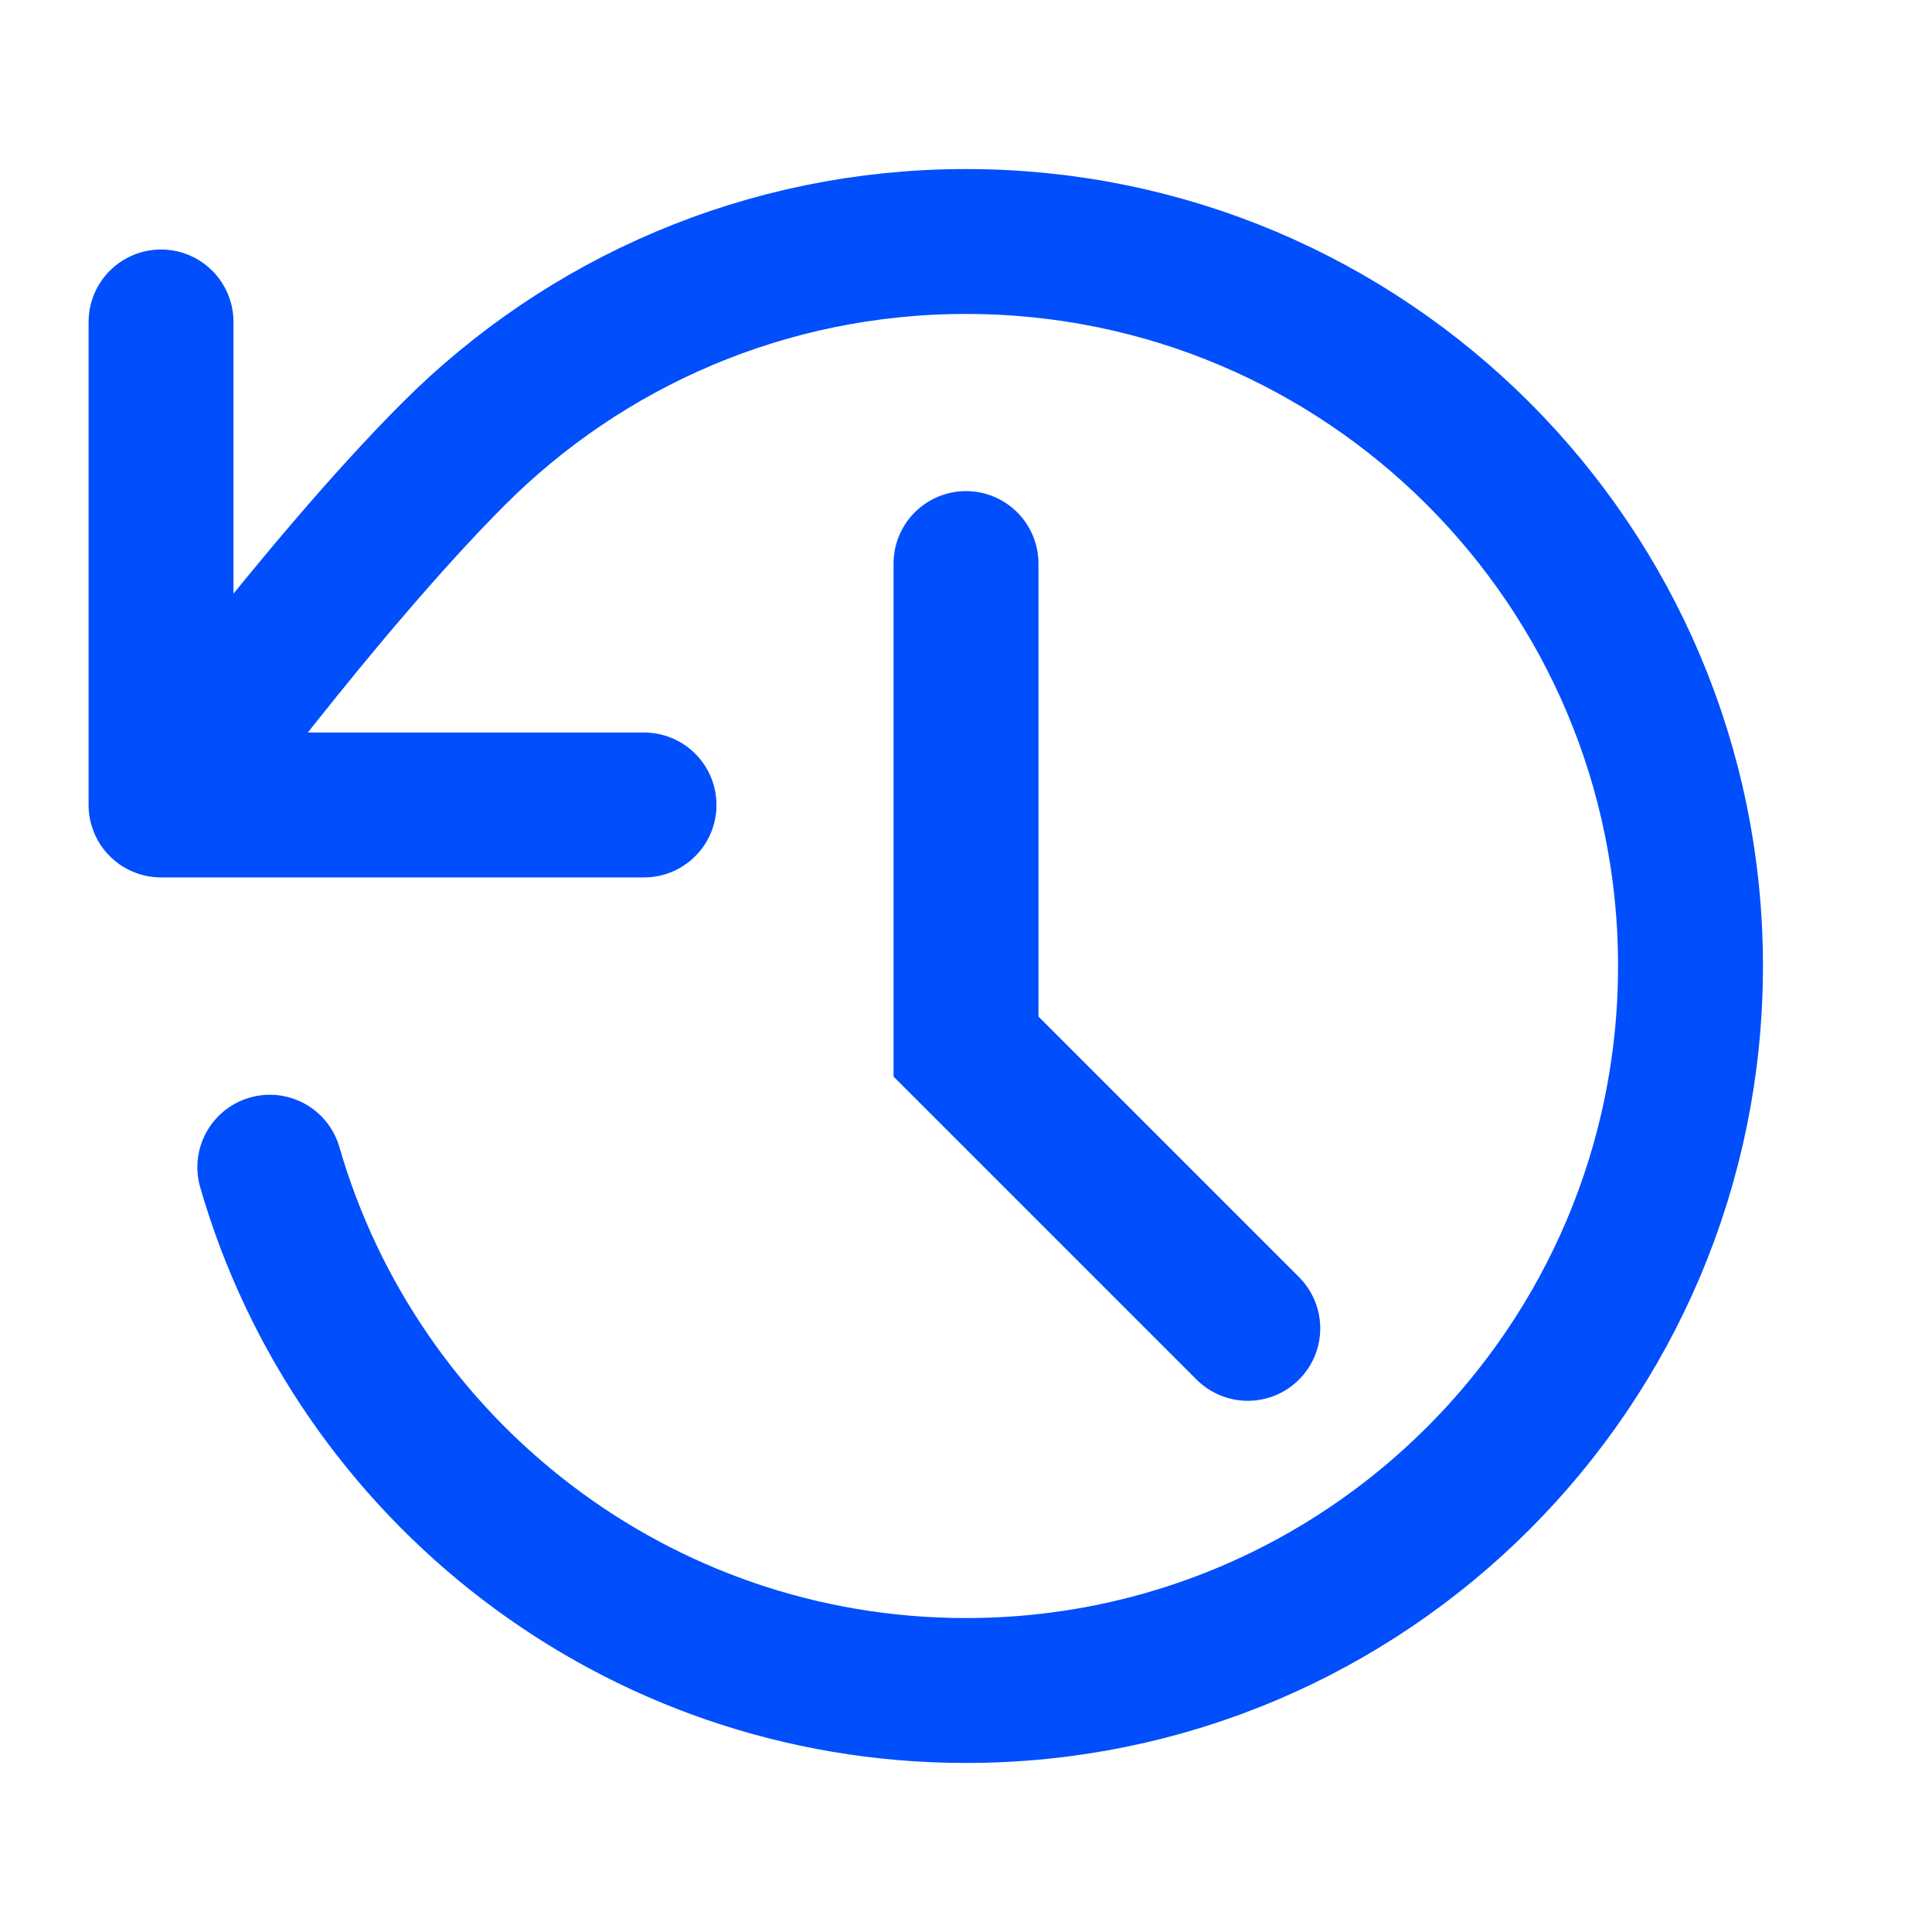
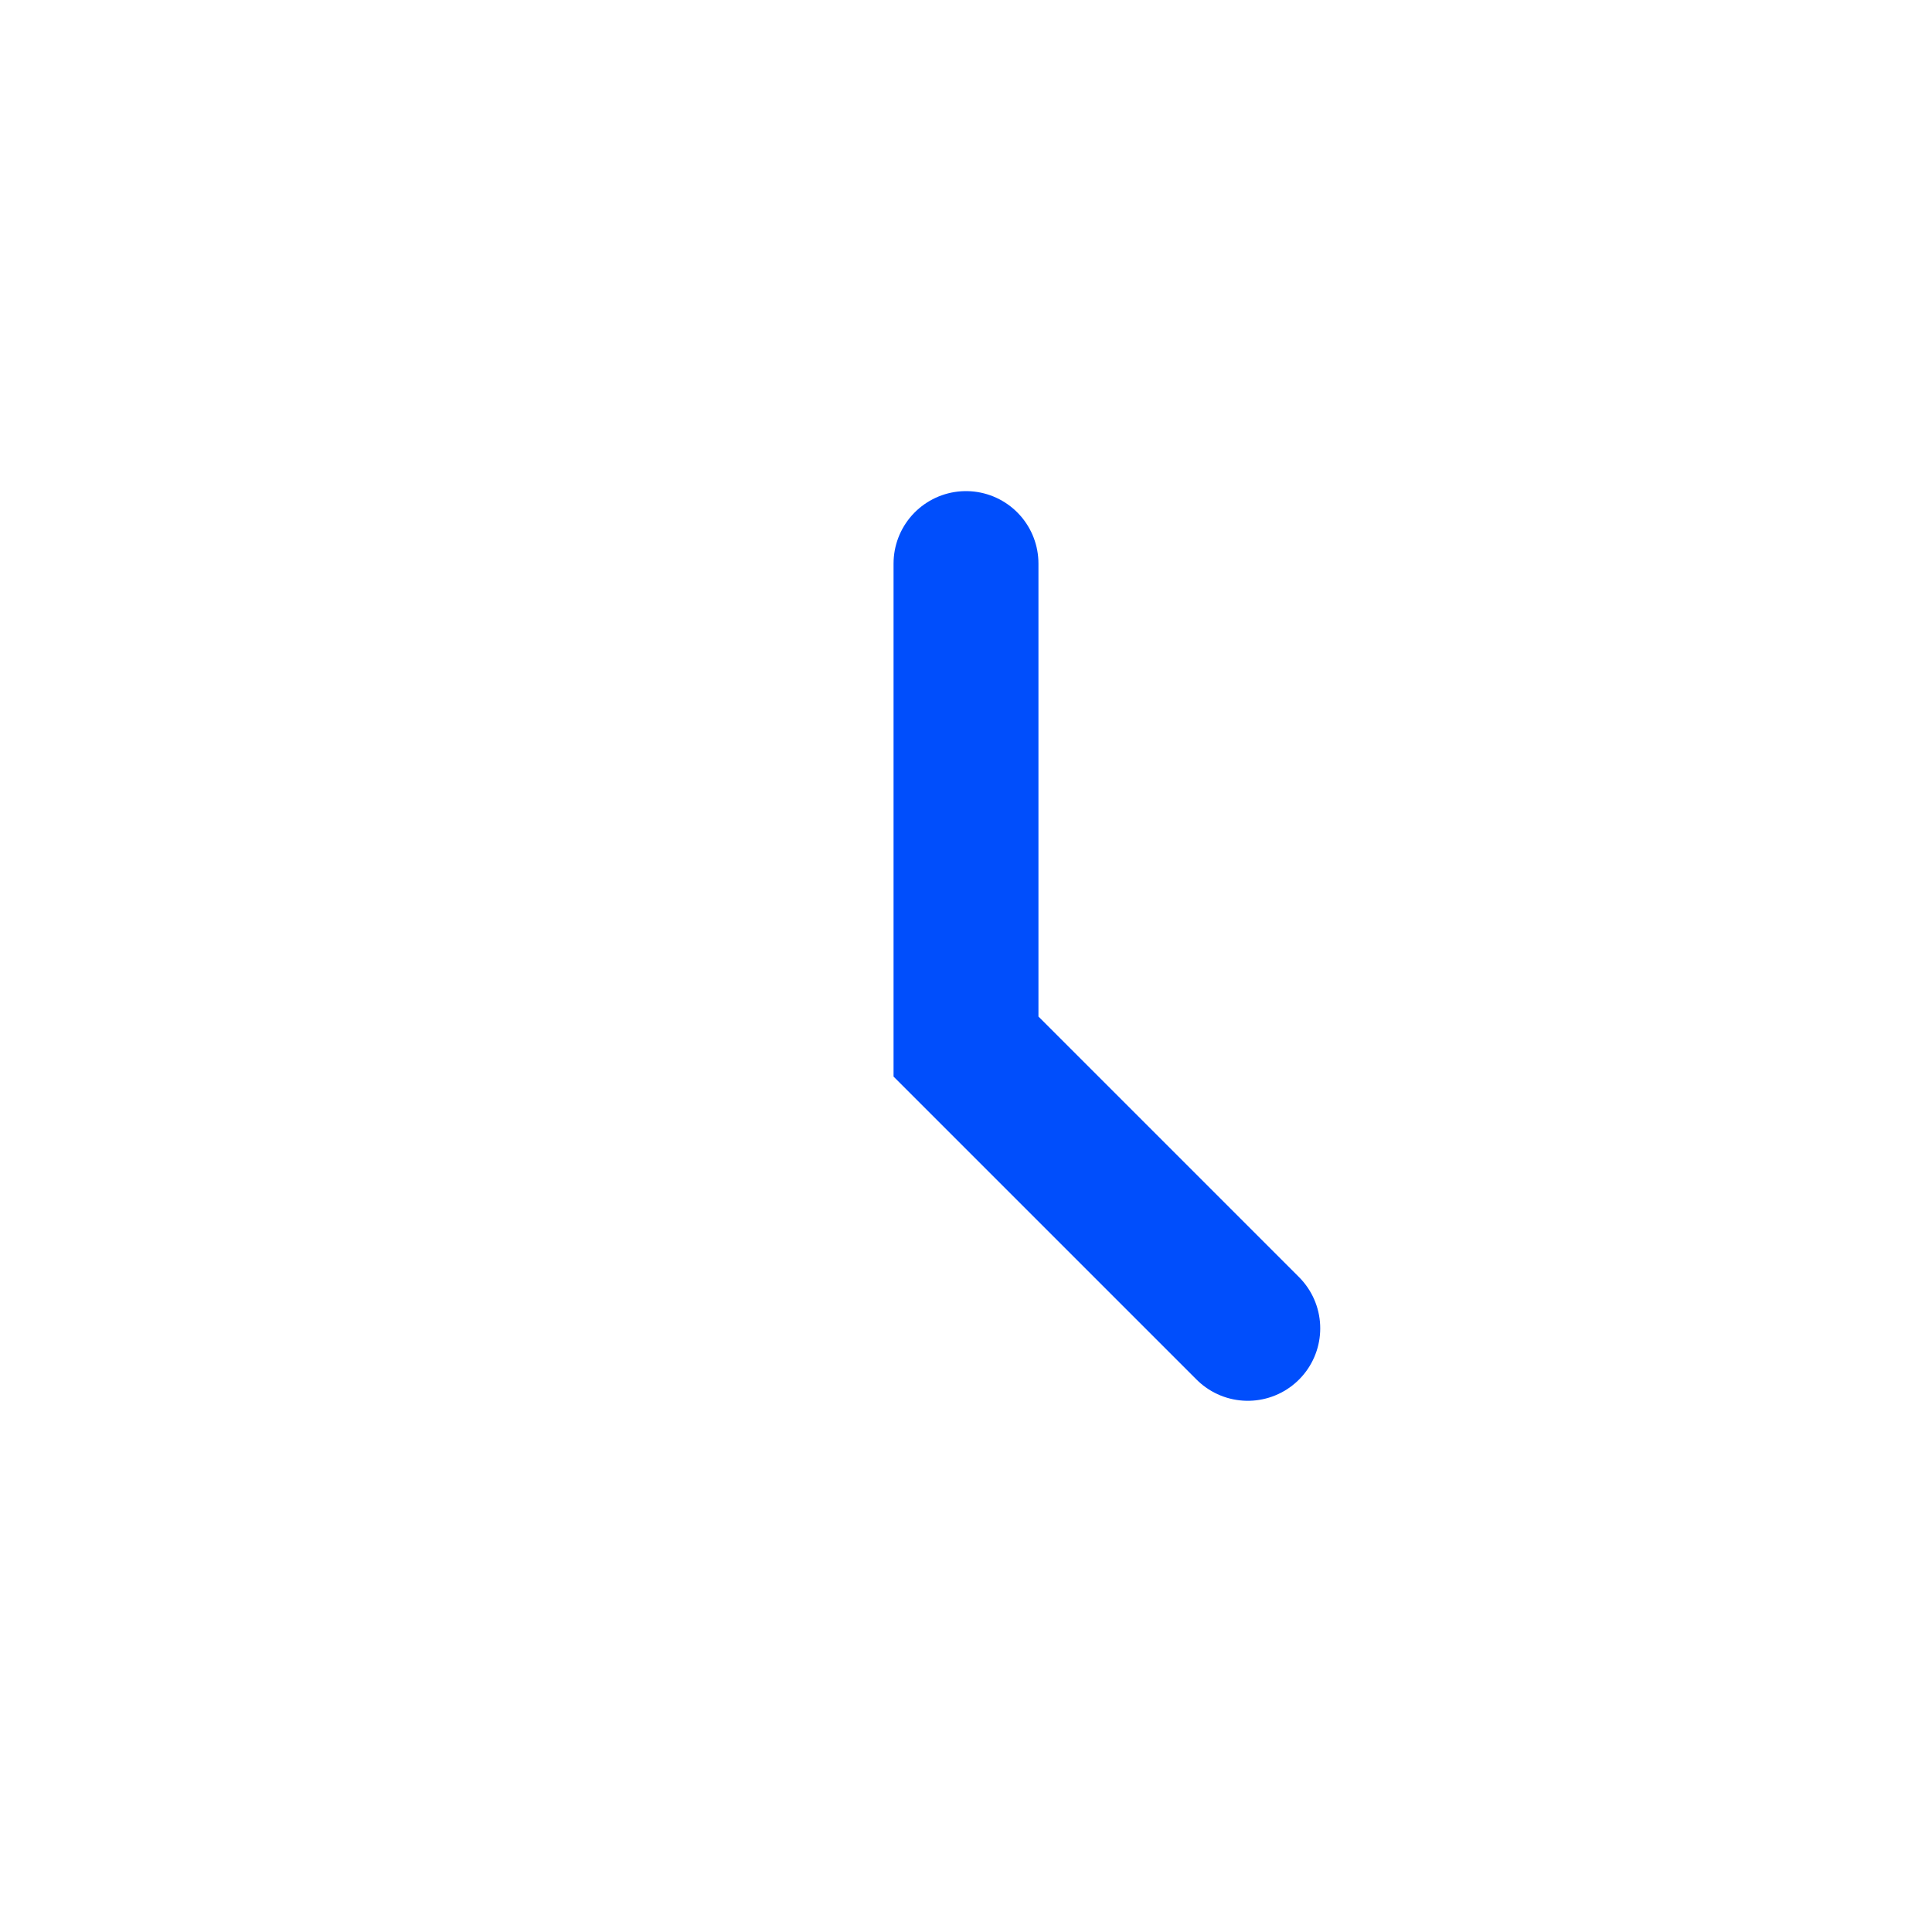
<svg xmlns="http://www.w3.org/2000/svg" width="20" height="20" viewBox="0 0 20 20" fill="none">
  <g id="refresh-cw-01">
-     <path id="Icon" d="M1.667 8.333C1.667 8.333 3.337 6.057 4.695 4.699C6.052 3.34 7.928 2.5 10 2.5C14.142 2.5 17.5 5.858 17.5 10C17.5 14.142 14.142 17.5 10 17.5C6.581 17.5 3.696 15.212 2.793 12.083M1.667 8.333V3.333M1.667 8.333H6.667" stroke="#004EFC" stroke-width="1.5" stroke-linecap="round" stroke-linejoin="round" />
    <path id="Vector 7394" d="M10 5.834V10.834L12.917 13.751" stroke="#004EFC" stroke-width="1.5" stroke-linecap="round" />
  </g>
</svg>